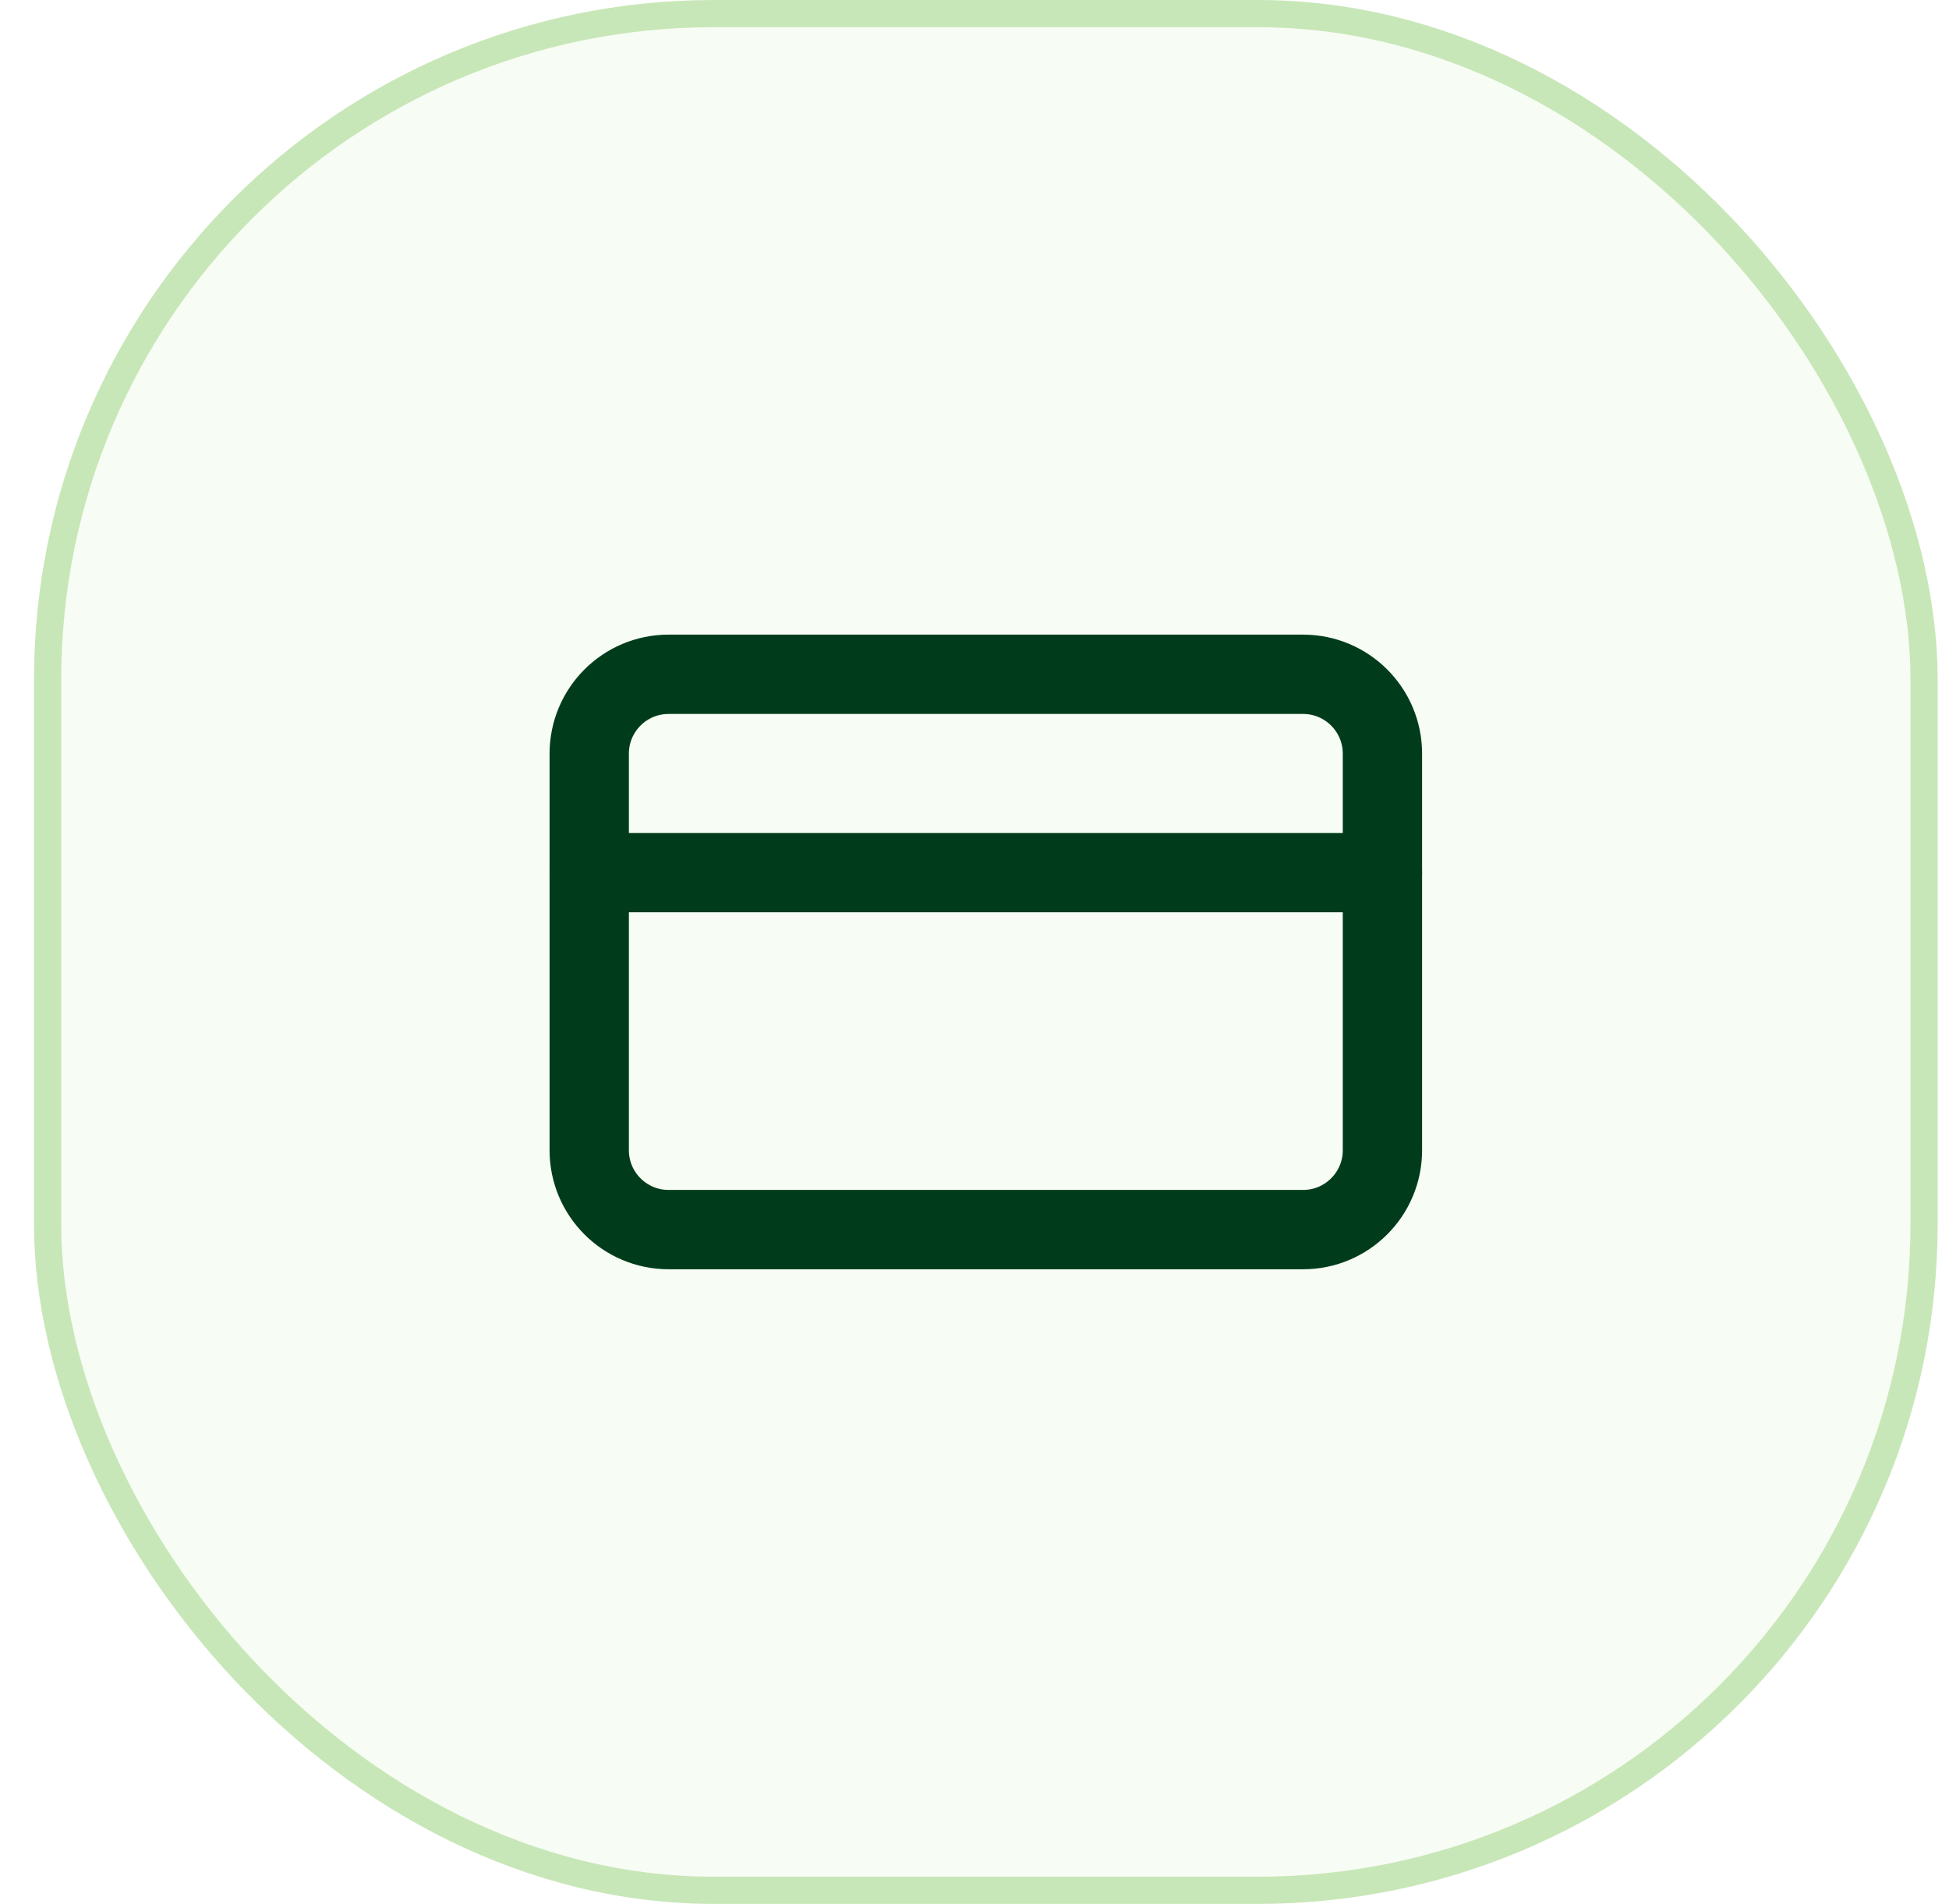
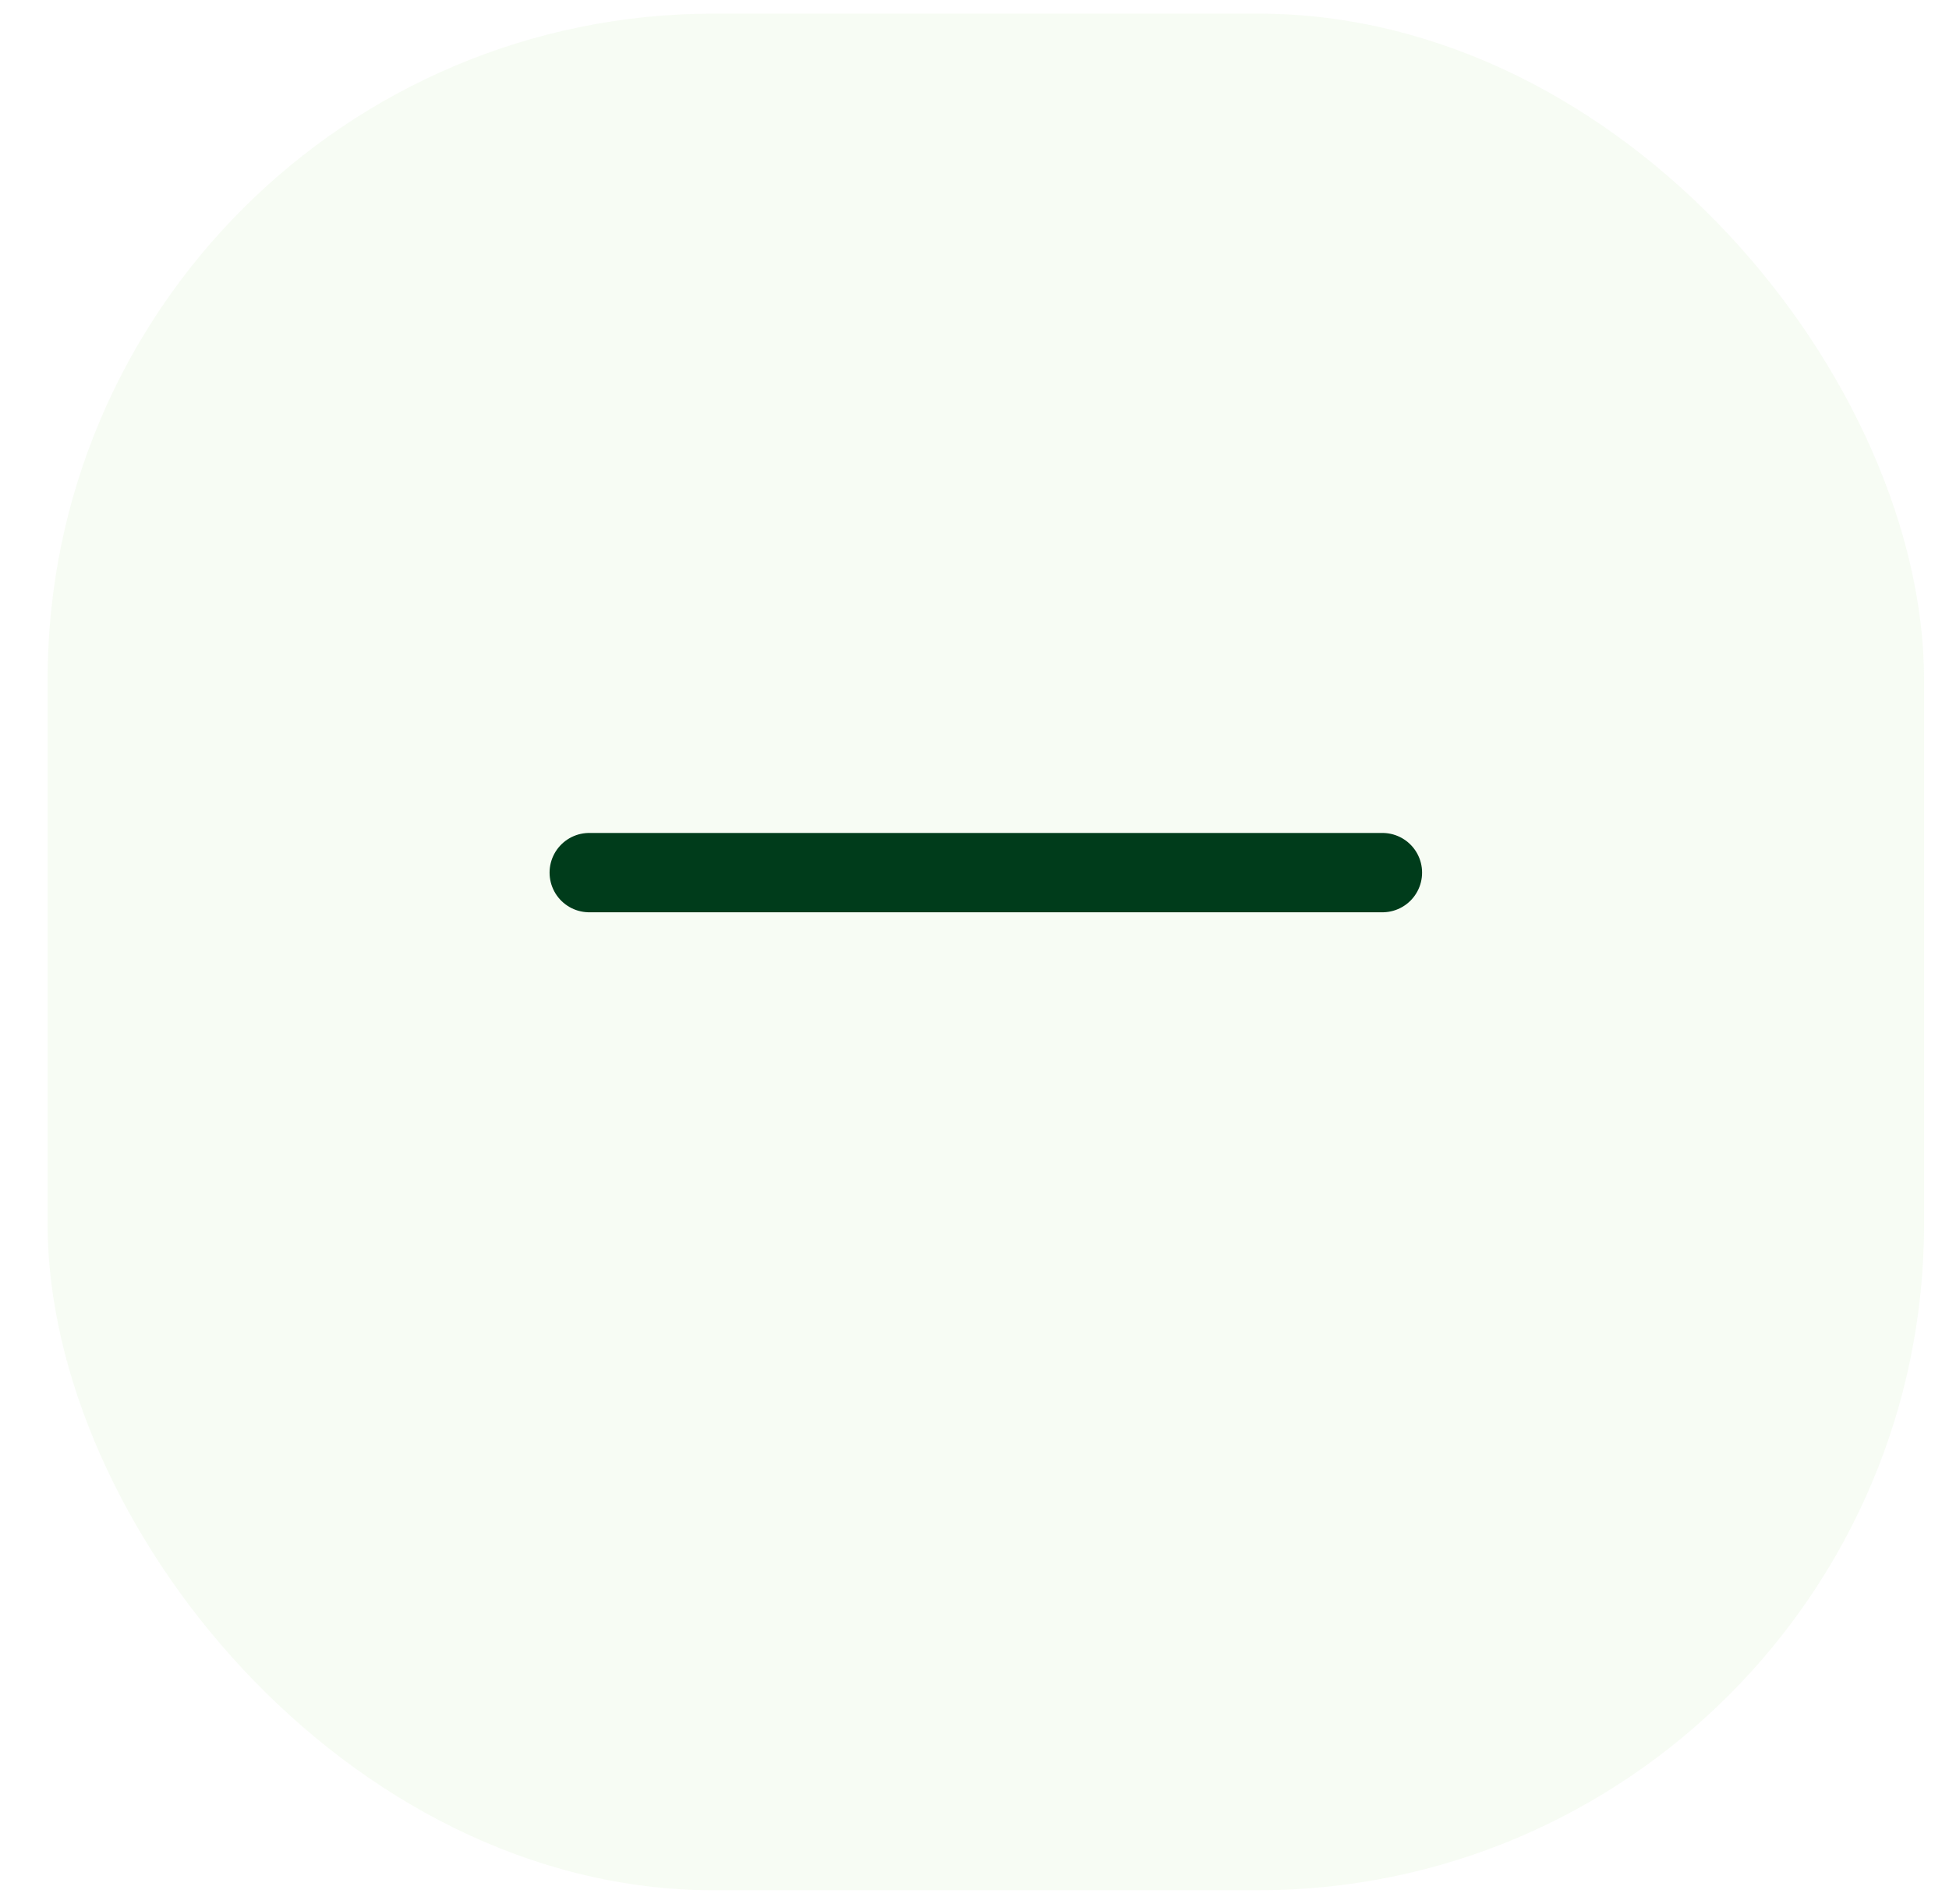
<svg xmlns="http://www.w3.org/2000/svg" width="43" height="42" viewBox="0 0 43 42" fill="none">
  <rect x="1.05" y="0.3" width="41.4" height="41.4" rx="14.7" fill="#C8E7B8" fill-opacity="0.16" />
-   <rect x="1.05" y="0.3" width="41.4" height="41.4" rx="14.7" stroke="#C8E7B8" stroke-width="0.6" />
-   <path d="M28.75 14.875H14.75C13.784 14.875 13 15.659 13 16.625V25.375C13 26.341 13.784 27.125 14.75 27.125H28.75C29.716 27.125 30.5 26.341 30.5 25.375V16.625C30.5 15.659 29.716 14.875 28.75 14.875Z" stroke="#003C1B" stroke-width="1.75" stroke-linecap="round" stroke-linejoin="round" />
  <path d="M13 19.25H30.5" stroke="#003C1B" stroke-width="1.75" stroke-linecap="round" stroke-linejoin="round" />
</svg>